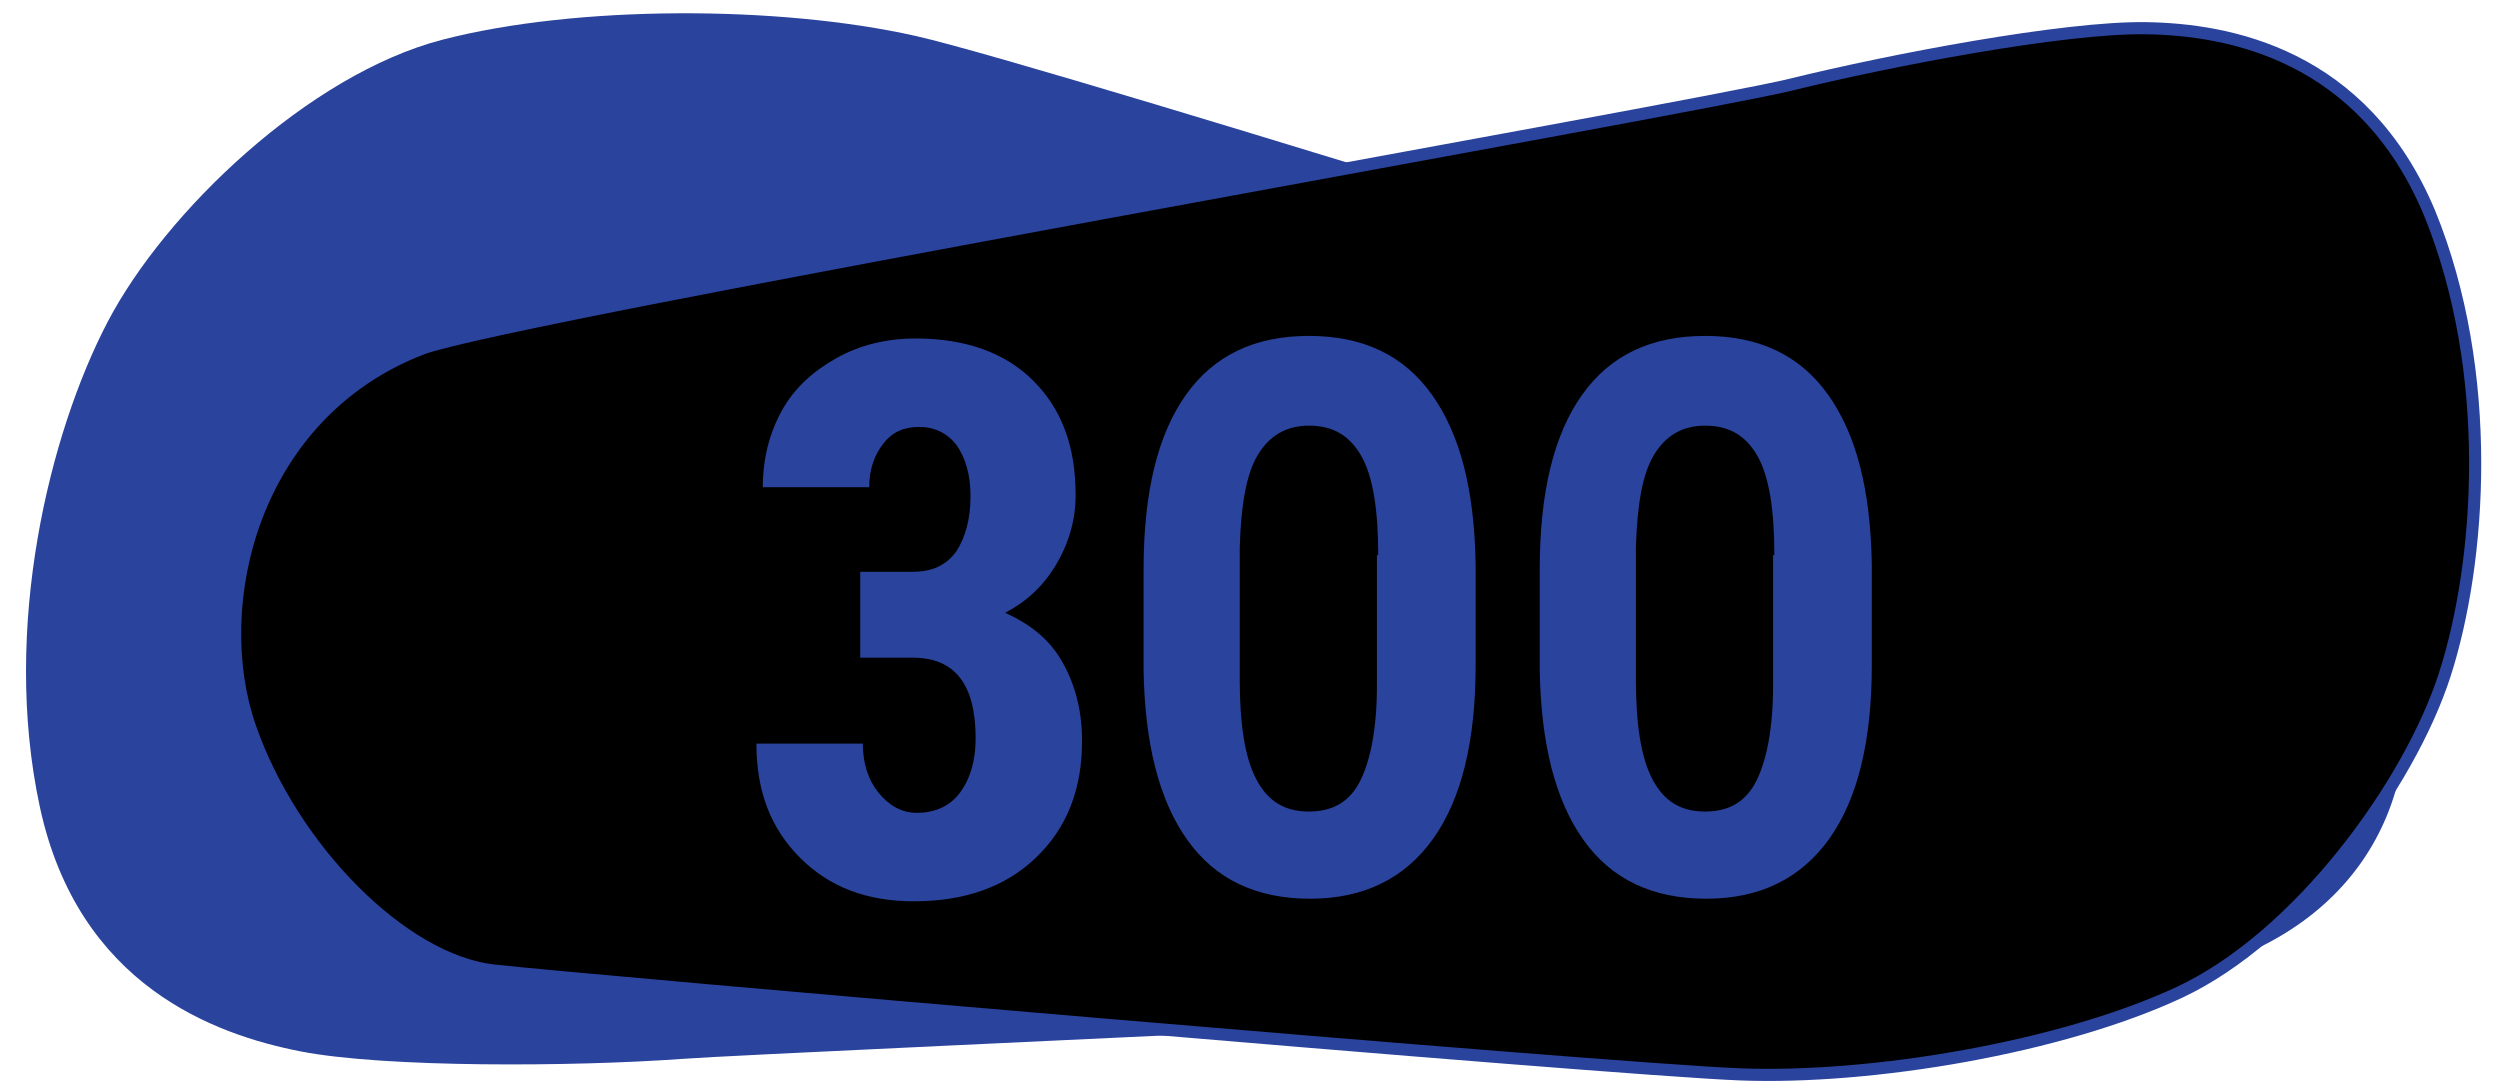
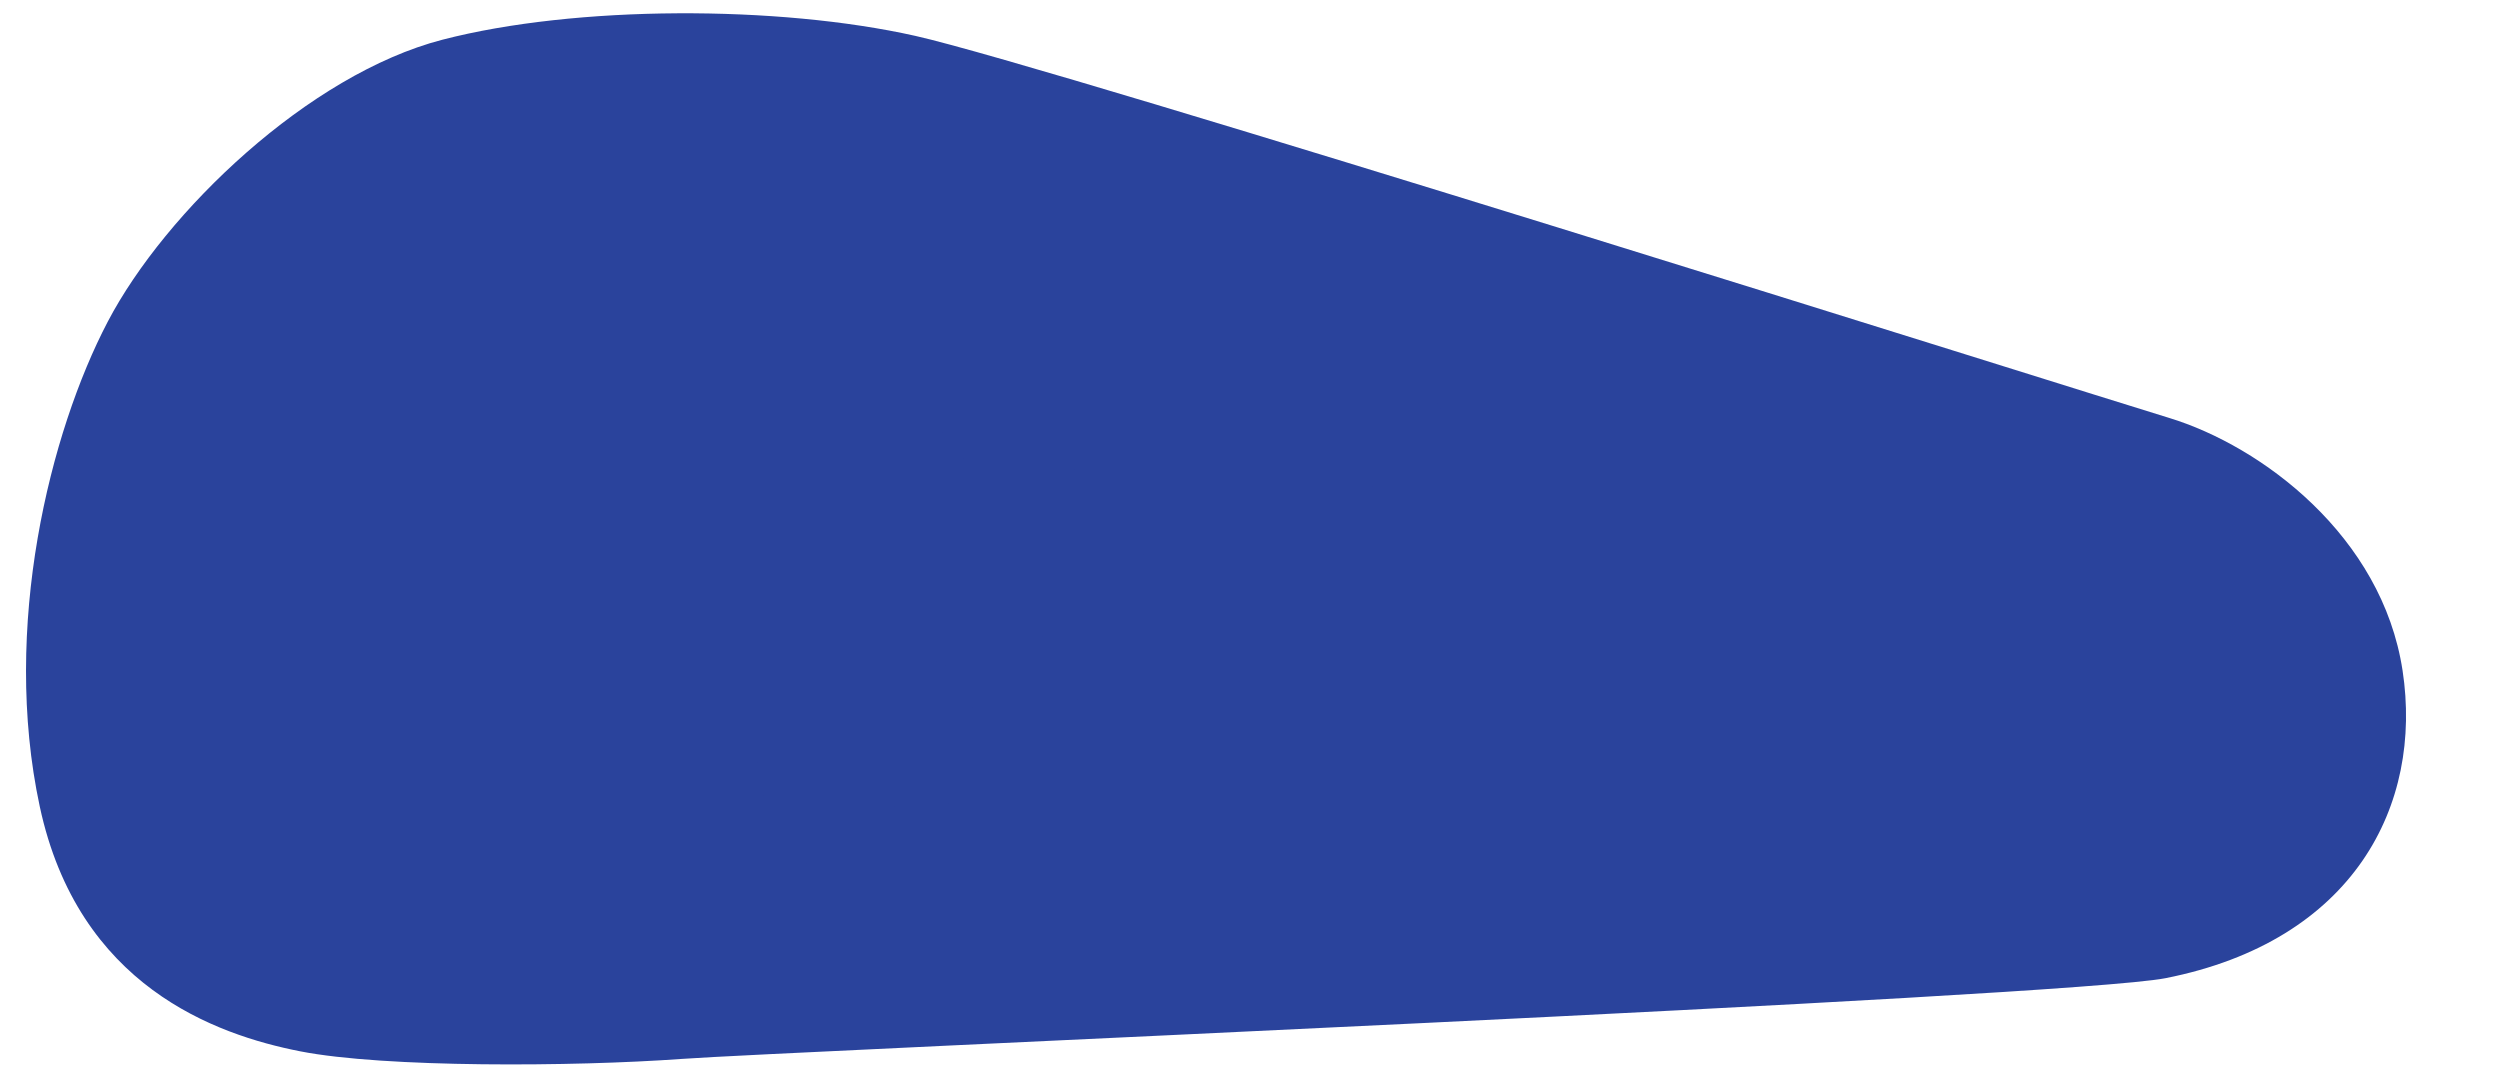
<svg xmlns="http://www.w3.org/2000/svg" version="1.1" id="Layer_1" x="0px" y="0px" viewBox="0 0 195 85" style="enable-background:new 0 0 195 85;" xml:space="preserve">
  <style type="text/css">
	.st0{fill:#2A439C;}
	.st1{stroke:#2A439C;stroke-width:0.946;stroke-miterlimit:10;}
</style>
  <g>
    <g>
      <path class="st0" d="M168.9,76.3c-7.7,1.5-107.5,5.7-115.8,6.3S30,83.3,23.4,82S6.1,76.9,3.1,62.9s0.8-29.2,5.3-37.8    s15.7-19.3,26.1-22s26.2-2.7,36.9-0.3s90.6,27.6,97.8,29.8c7.2,2.2,16.6,9.2,18.2,19.7S183.6,73.4,168.9,76.3z" />
-       <path class="st1" d="M32.9,27.2C39.8,24.6,132,8.5,139.7,6.6s21.3-4.5,27.7-4.4s16.9,2,22.1,14.4c5.1,12.5,4,27.3,1.2,36    S179.2,73.1,170,77.4c-9.2,4.3-24,6.8-34.3,6.4s-90.1-7.3-97.2-8.1s-15.7-9.5-19-19S19.7,32.3,32.9,27.2z" />
    </g>
    <g>
      <g>
        <path class="st0" d="M67.2,44.6h4c1.5,0,2.6-0.5,3.4-1.6c0.7-1.1,1.1-2.5,1.1-4.3c0-1.7-0.4-3-1.1-4c-0.7-0.9-1.7-1.4-2.9-1.4     c-1.2,0-2.1,0.4-2.8,1.3c-0.7,0.9-1.1,2-1.1,3.4h-8.3c0-2.2,0.5-4.2,1.5-6s2.5-3.1,4.3-4.1c1.8-1,3.9-1.5,6.1-1.5     c3.9,0,7,1.1,9.2,3.3s3.3,5.1,3.3,8.9c0,1.9-0.5,3.7-1.5,5.4s-2.3,2.9-4,3.8c2,0.9,3.5,2.1,4.5,3.9s1.5,3.8,1.5,6.1     c0,3.8-1.2,6.8-3.6,9.1s-5.6,3.4-9.5,3.4c-3.7,0-6.6-1.1-8.9-3.4C60.1,64.6,59,61.7,59,58h8.3c0,1.5,0.4,2.8,1.2,3.8     s1.8,1.6,3,1.6c1.4,0,2.6-0.5,3.4-1.6s1.2-2.5,1.2-4.2c0-4.2-1.6-6.3-4.9-6.3h-4.1v-6.7H67.2z" />
      </g>
      <g>
-         <path class="st0" d="M115.1,51.9c0,5.9-1.1,10.4-3.3,13.5c-2.2,3.1-5.4,4.7-9.6,4.7c-4.2,0-7.4-1.5-9.6-4.6     c-2.2-3.1-3.3-7.5-3.4-13.2v-7.9c0-6,1.1-10.5,3.3-13.6c2.2-3.1,5.4-4.6,9.6-4.6s7.4,1.5,9.6,4.6c2.2,3.1,3.3,7.4,3.4,13.2V51.9z      M107.5,43.3c0-3.5-0.4-6.1-1.3-7.7c-0.9-1.6-2.2-2.4-4.1-2.4c-1.8,0-3.1,0.8-4,2.3c-0.9,1.5-1.3,3.9-1.4,7.2V53     c0,3.5,0.4,6.1,1.3,7.8c0.9,1.7,2.2,2.5,4.1,2.5c1.9,0,3.2-0.8,4-2.4c0.8-1.6,1.3-4.1,1.3-7.4V43.3z" />
-         <path class="st0" d="M146,51.9c0,5.9-1.1,10.4-3.3,13.5c-2.2,3.1-5.4,4.7-9.6,4.7c-4.2,0-7.4-1.5-9.6-4.6     c-2.2-3.1-3.3-7.5-3.4-13.2v-7.9c0-6,1.1-10.5,3.3-13.6c2.2-3.1,5.4-4.6,9.6-4.6s7.4,1.5,9.6,4.6c2.2,3.1,3.3,7.4,3.4,13.2V51.9z      M138.4,43.3c0-3.5-0.4-6.1-1.3-7.7c-0.9-1.6-2.2-2.4-4.1-2.4c-1.8,0-3.1,0.8-4,2.3s-1.3,3.9-1.4,7.2V53c0,3.5,0.4,6.1,1.3,7.8     c0.9,1.7,2.2,2.5,4.1,2.5c1.9,0,3.2-0.8,4-2.4c0.8-1.6,1.3-4.1,1.3-7.4V43.3z" />
+         <path class="st0" d="M115.1,51.9c0,5.9-1.1,10.4-3.3,13.5c-2.2,3.1-5.4,4.7-9.6,4.7c-4.2,0-7.4-1.5-9.6-4.6     c-2.2-3.1-3.3-7.5-3.4-13.2v-7.9c0-6,1.1-10.5,3.3-13.6c2.2-3.1,5.4-4.6,9.6-4.6s7.4,1.5,9.6,4.6c2.2,3.1,3.3,7.4,3.4,13.2V51.9z      M107.5,43.3c0-3.5-0.4-6.1-1.3-7.7c-0.9-1.6-2.2-2.4-4.1-2.4c-1.8,0-3.1,0.8-4,2.3c-0.9,1.5-1.3,3.9-1.4,7.2V53     c0,3.5,0.4,6.1,1.3,7.8c0.9,1.7,2.2,2.5,4.1,2.5c1.9,0,3.2-0.8,4-2.4V43.3z" />
      </g>
    </g>
  </g>
</svg>